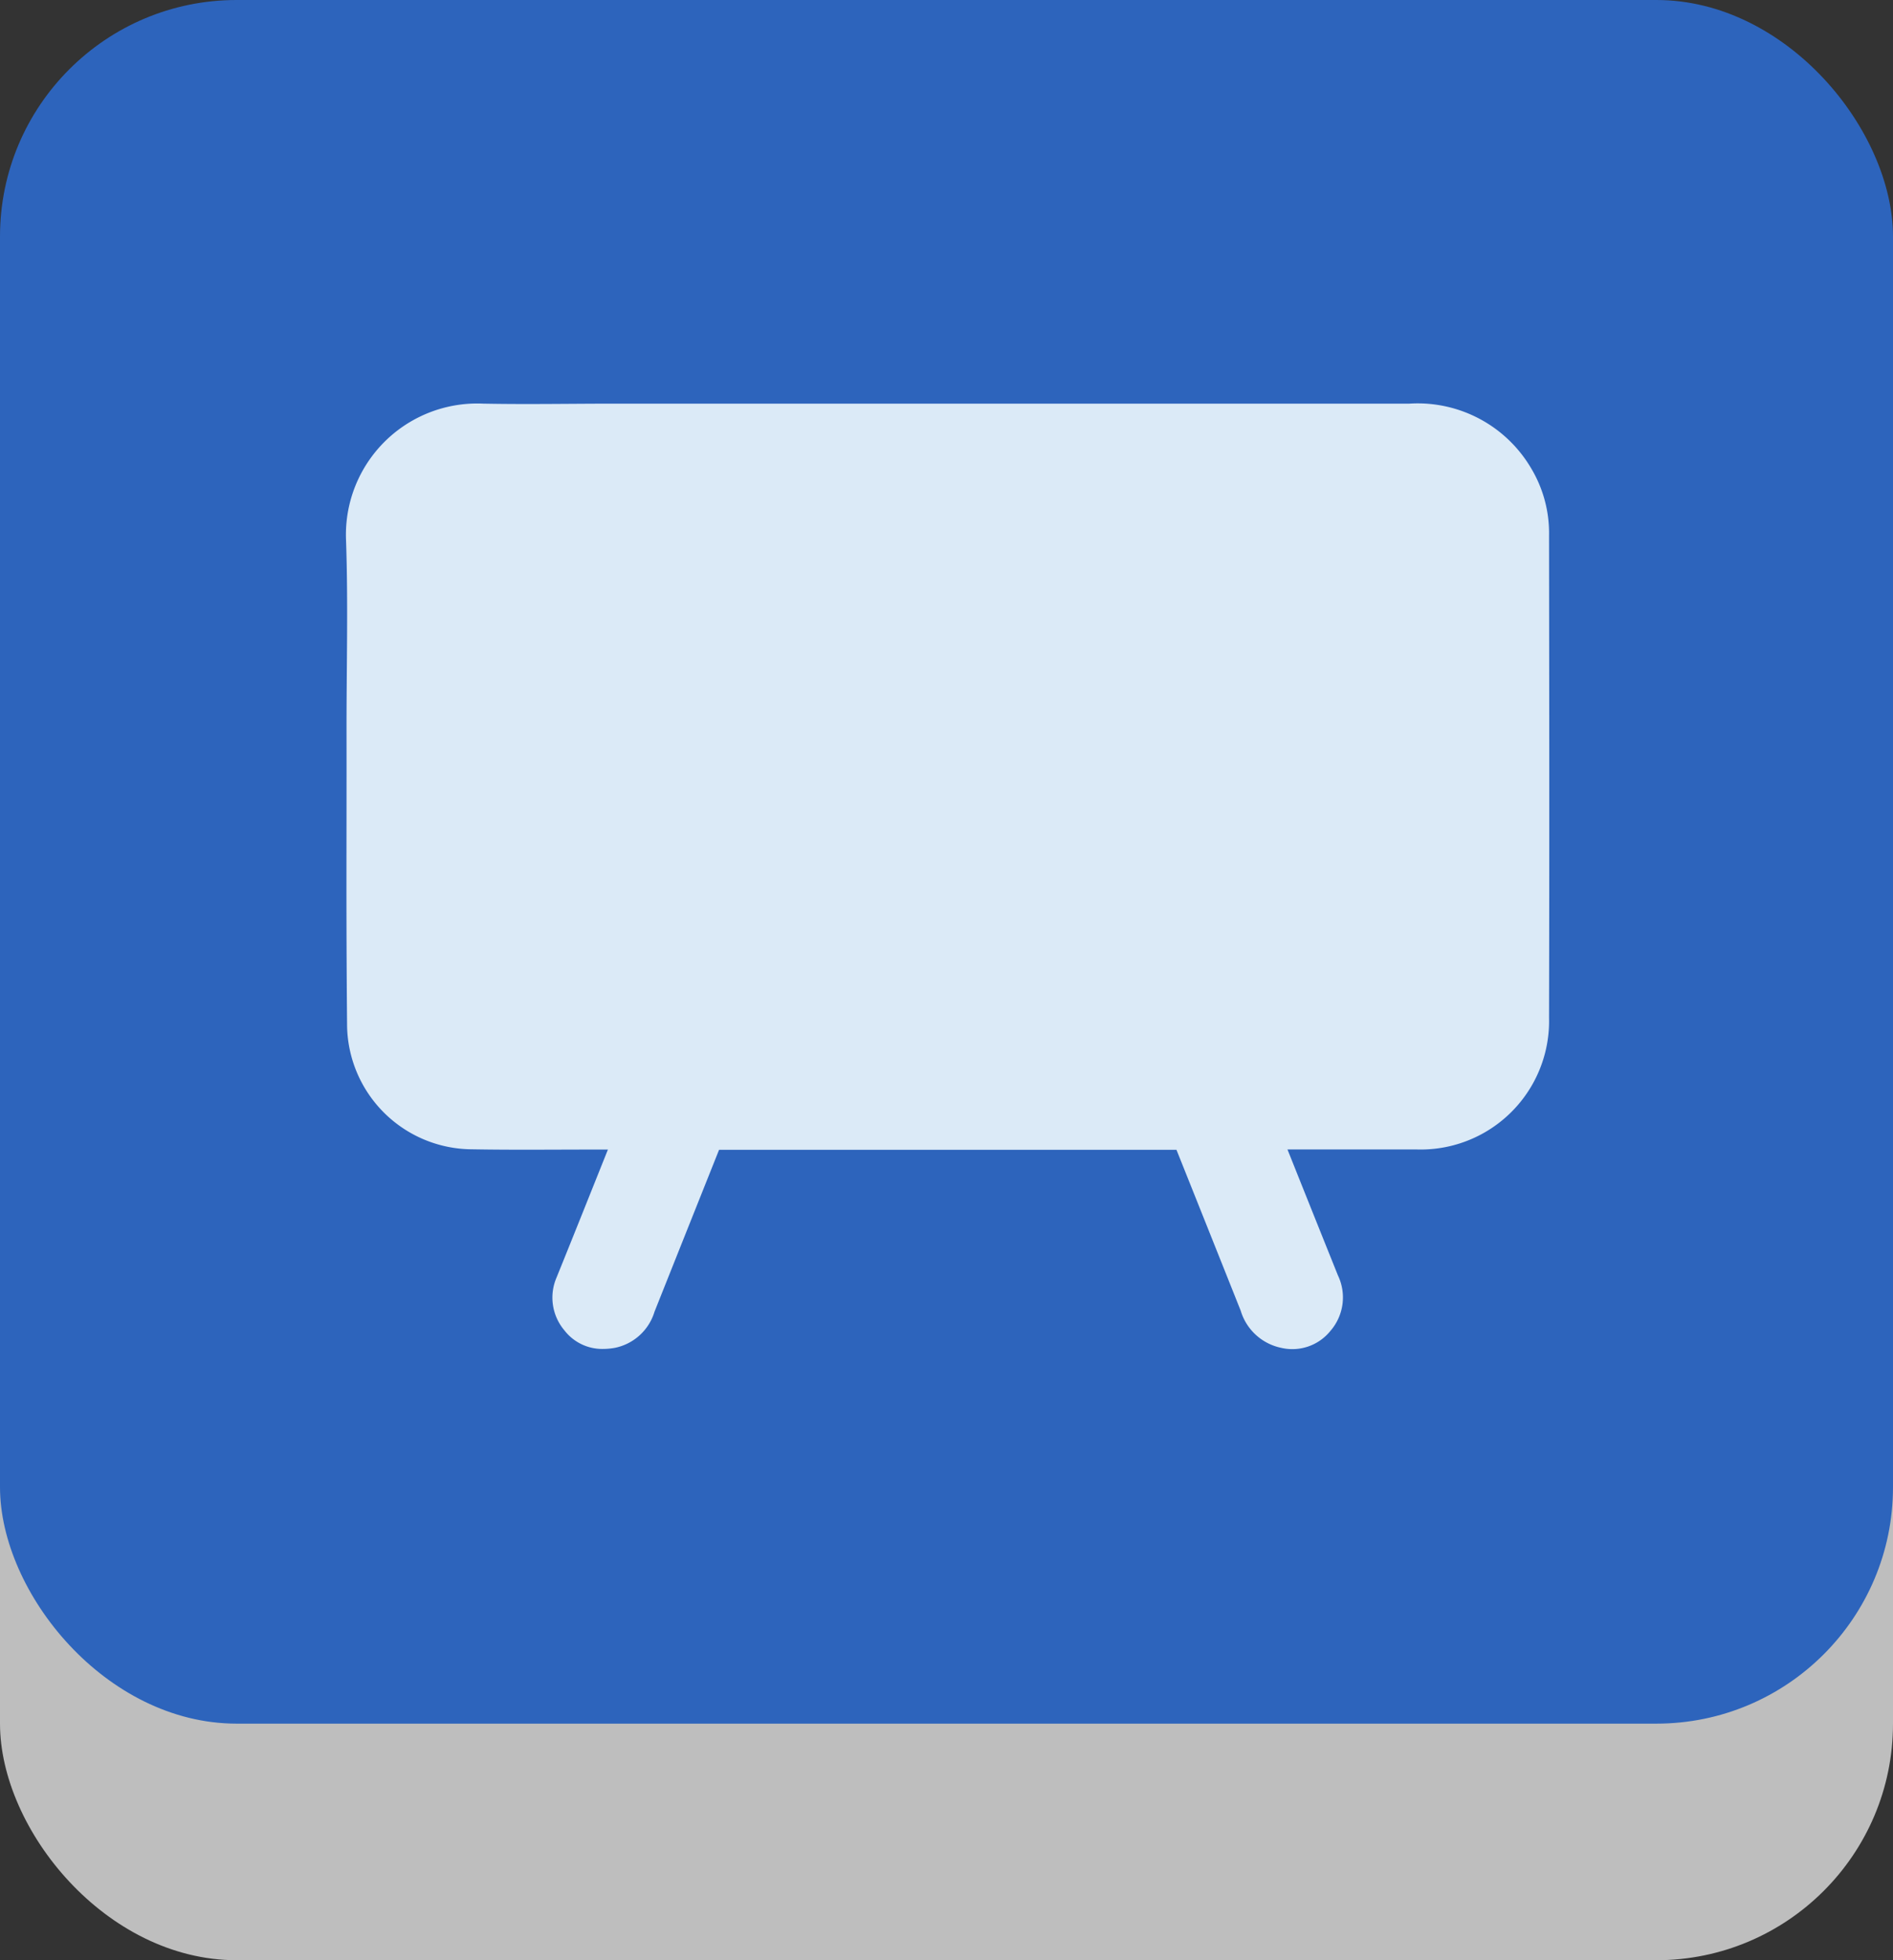
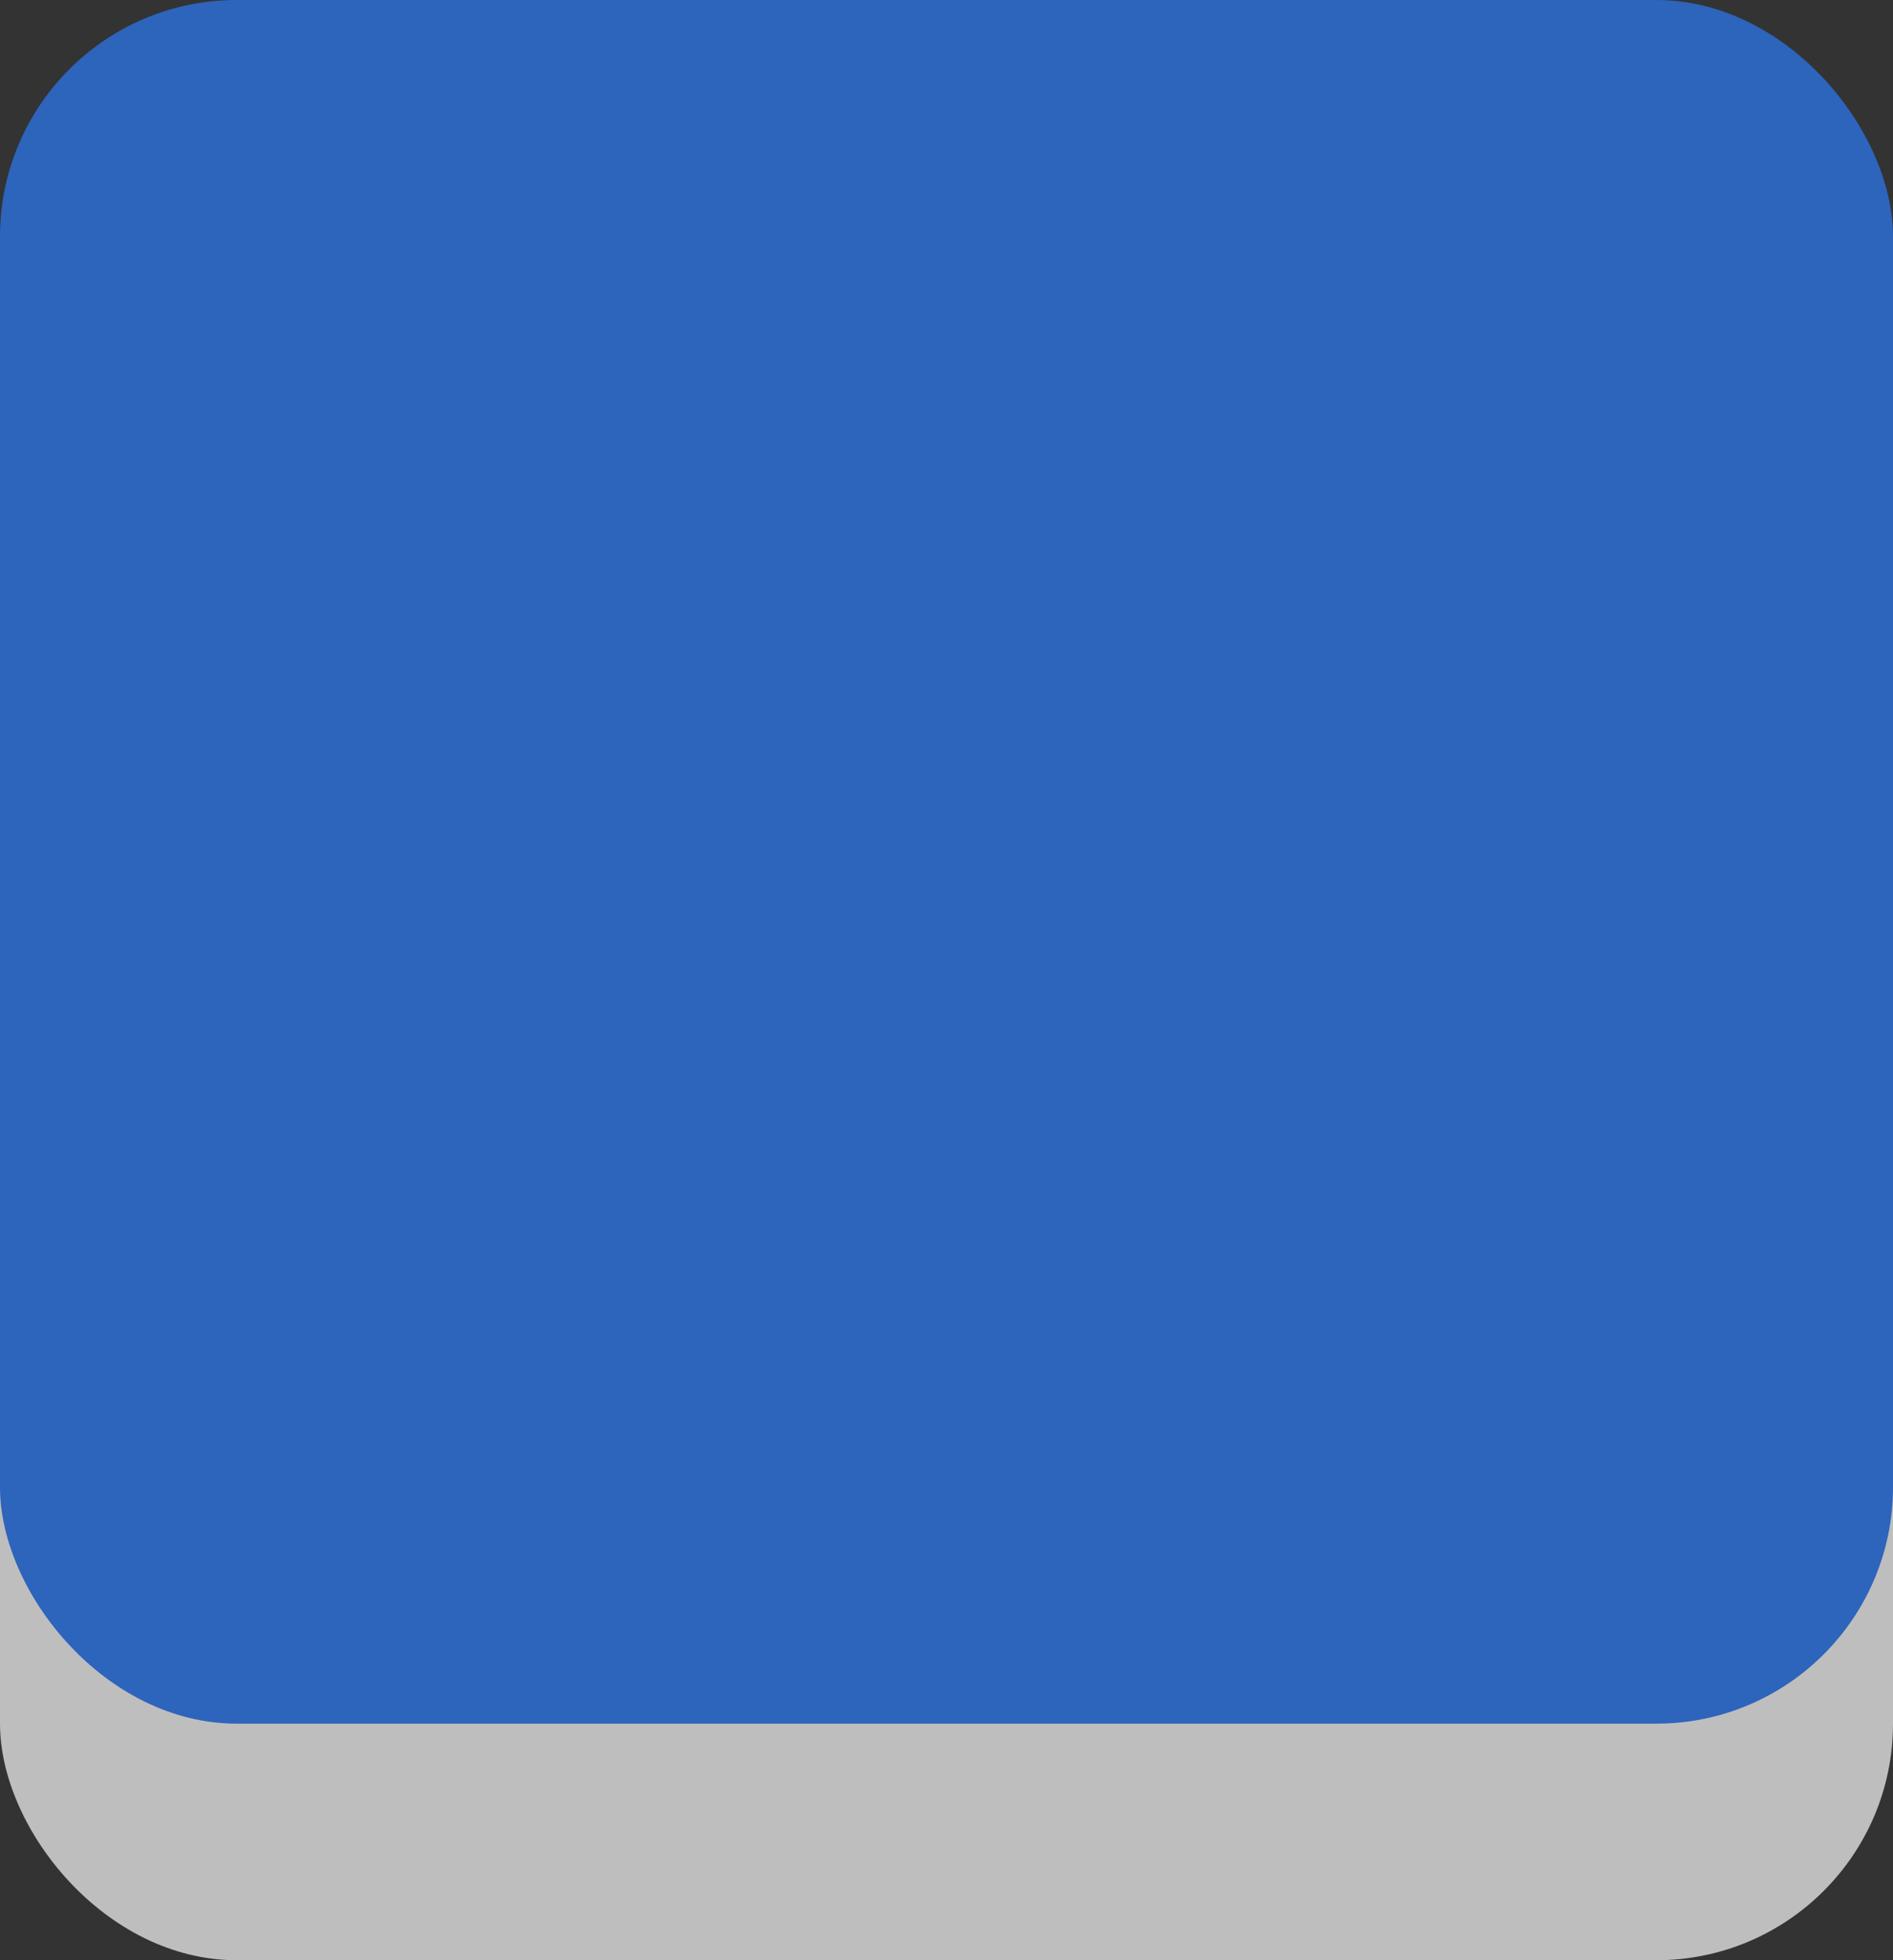
<svg xmlns="http://www.w3.org/2000/svg" width="56" height="58" viewBox="0 0 56 58">
  <rect x="0" y="0" width="56" height="58" fill="#333333" stroke="none" />
  <g id="Group_5163" data-name="Group 5163" transform="translate(-145 -1009)">
    <rect id="Rectangle_1907" data-name="Rectangle 1907" width="56" height="51" rx="7" transform="translate(145 1016)" fill="#bebebe" />
    <rect id="Rectangle_1150" data-name="Rectangle 1150" width="56" height="51" rx="7" transform="translate(145 1009)" fill="#2d64bc" />
-     <path id="Union_31" data-name="Union 31" d="M6.463,27.422a1.5,1.5,0,0,1-.234-1.564c.51-1.258,1.014-2.523,1.52-3.787H7.3c-1.2,0-2.391.014-3.59-.008A3.716,3.716,0,0,1,.033,18.438C0,14.8.021,13.238.016,9.592c0-1.848.049-3.7-.014-5.541A3.884,3.884,0,0,1,4.061,0c1.3.025,2.607,0,3.912,0Q19.715,0,31.461,0a3.893,3.893,0,0,1,3.607,1.926A3.735,3.735,0,0,1,35.59,3.9c.006,5.449.012,8.82,0,14.275a3.8,3.8,0,0,1-3.916,3.893H27.852q.744,1.863,1.492,3.725a1.51,1.51,0,0,1-.223,1.645,1.445,1.445,0,0,1-1.453.5,1.587,1.587,0,0,1-1.2-1.1q-.949-2.382-1.9-4.76H11.037q-.955,2.394-1.91,4.791a1.547,1.547,0,0,1-1.168,1.068,2.037,2.037,0,0,1-.354.033A1.411,1.411,0,0,1,6.463,27.422Z" transform="translate(155.235 1020.943)" fill="#eff9fe" stroke="rgba(0,0,0,0)" stroke-miterlimit="10" stroke-width="1" opacity="0.9" />
  </g>
</svg>